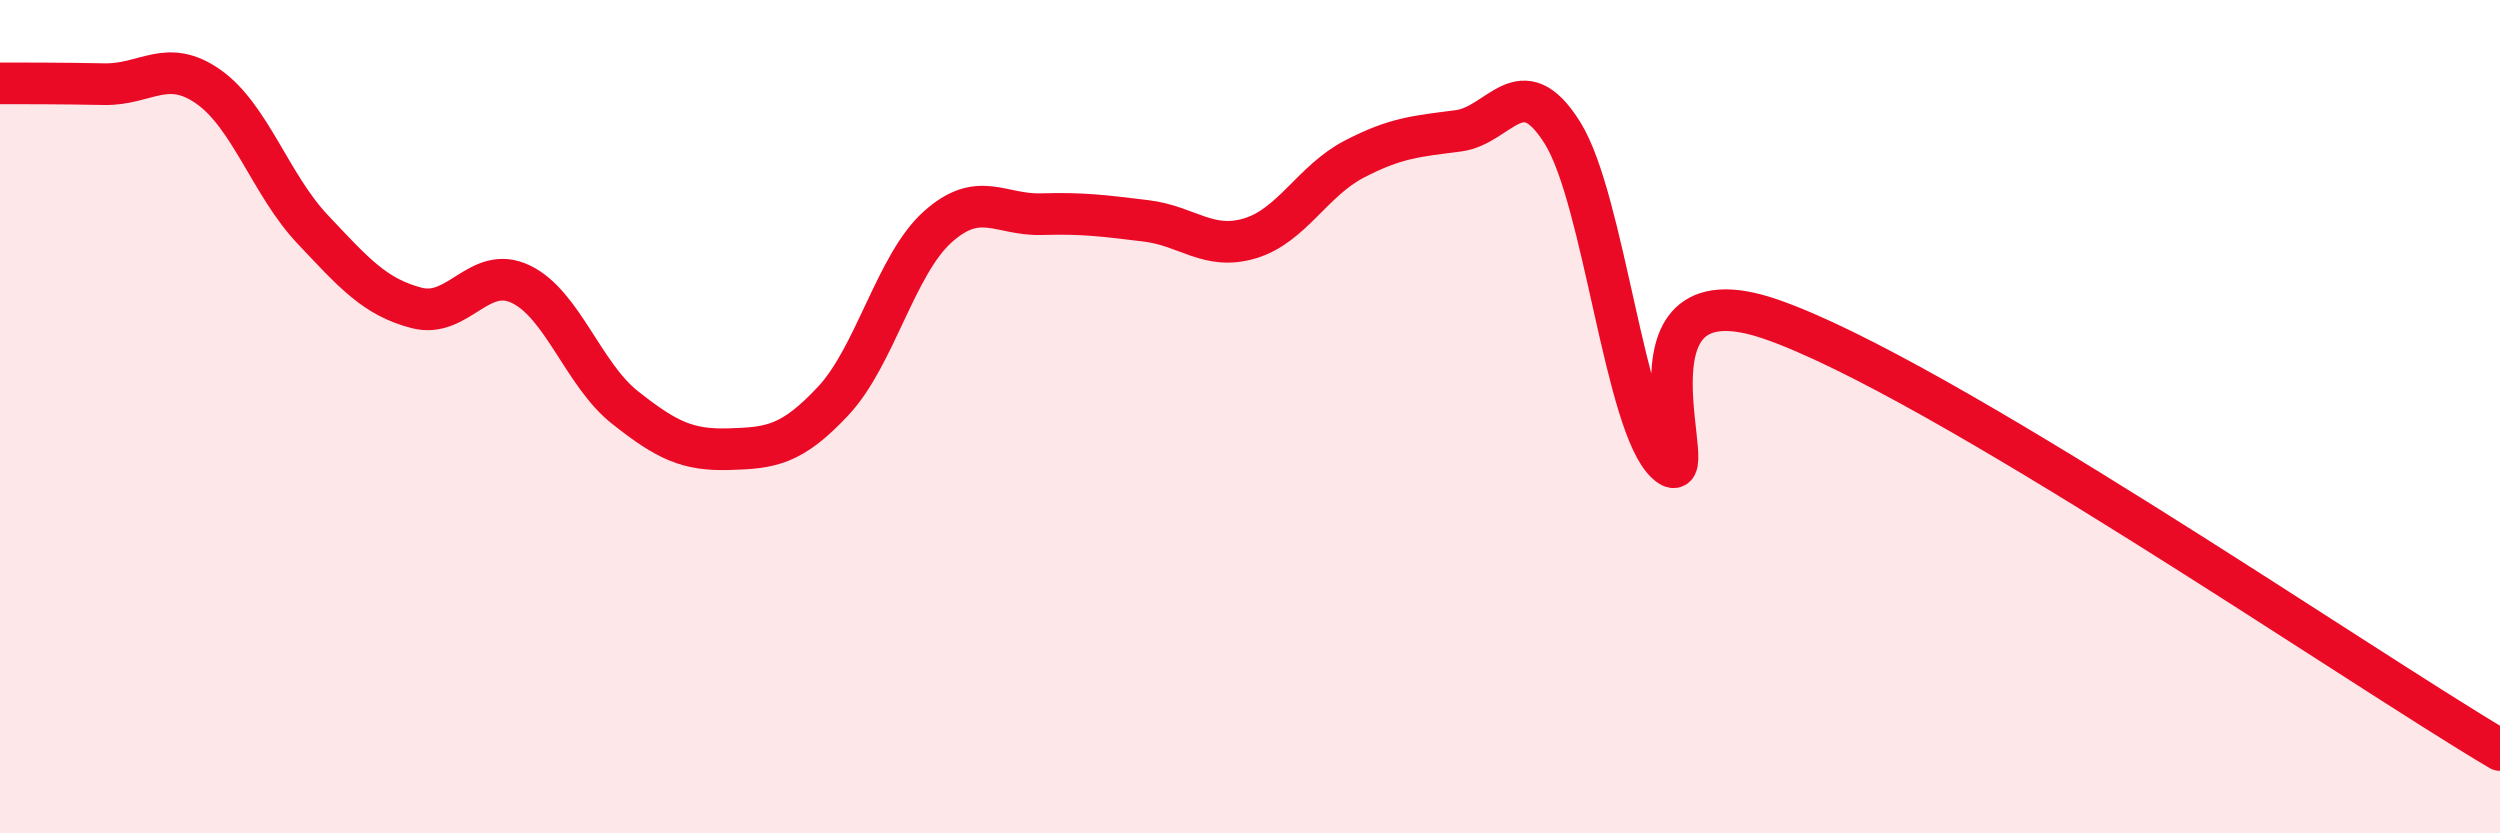
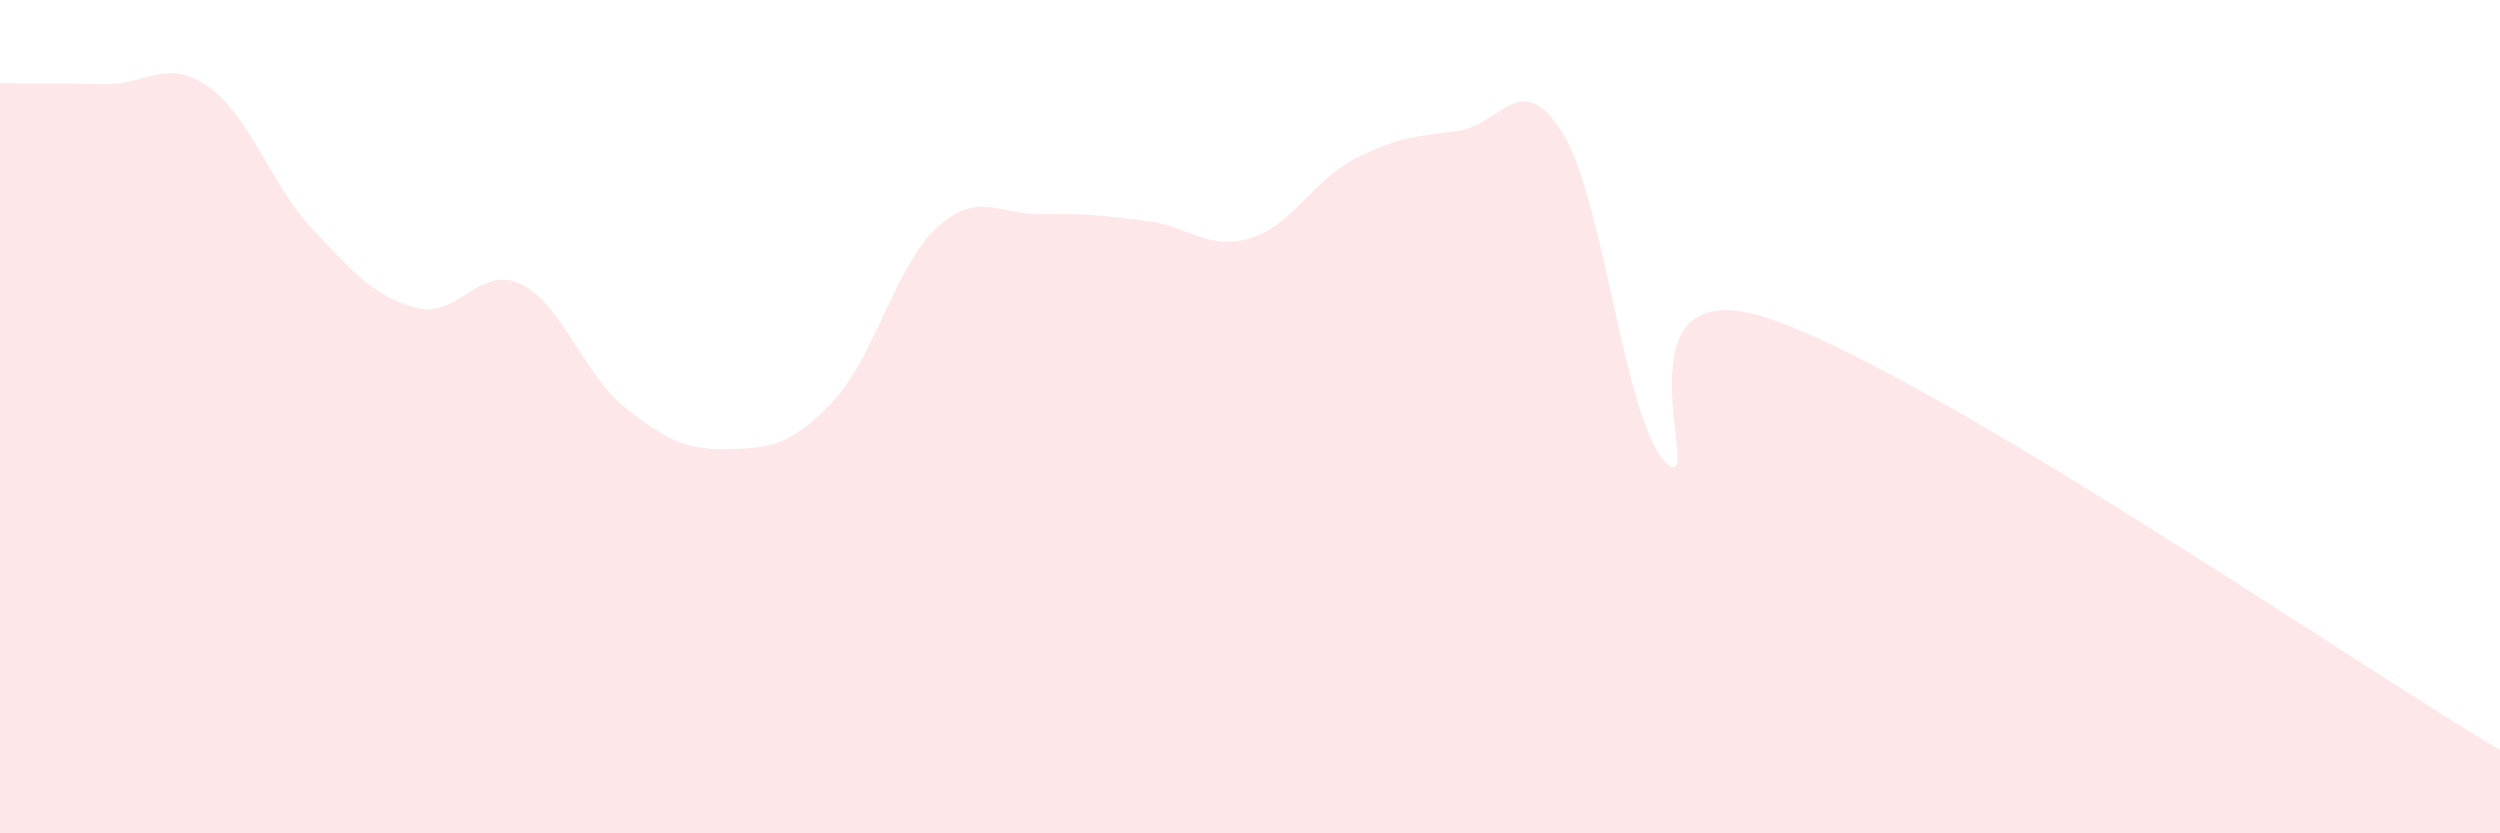
<svg xmlns="http://www.w3.org/2000/svg" width="60" height="20" viewBox="0 0 60 20">
  <path d="M 0,2 C 0.5,2 1.5,2 2.5,2.02 C 3.5,2.04 4,1.38 5,2.08 C 6,2.78 6.5,4.44 7.5,5.5 C 8.5,6.56 9,7.13 10,7.39 C 11,7.65 11.5,6.34 12.5,6.82 C 13.5,7.3 14,8.99 15,9.78 C 16,10.57 16.5,10.81 17.5,10.78 C 18.5,10.75 19,10.69 20,9.62 C 21,8.55 21.5,6.35 22.5,5.45 C 23.5,4.55 24,5.17 25,5.14 C 26,5.11 26.5,5.18 27.5,5.3 C 28.5,5.42 29,6.02 30,5.72 C 31,5.42 31.5,4.34 32.5,3.82 C 33.5,3.3 34,3.27 35,3.14 C 36,3.01 36.5,1.59 37.5,3.19 C 38.5,4.79 39,10.23 40,11.12 C 41,12.01 38.5,6.28 42.5,7.66 C 46.5,9.04 56.5,15.93 60,18L60 20L0 20Z" fill="#EB0A25" opacity="0.1" stroke-linecap="round" stroke-linejoin="round" />
-   <path d="M 0,2 C 0.5,2 1.5,2 2.5,2.02 C 3.5,2.04 4,1.38 5,2.08 C 6,2.78 6.5,4.44 7.5,5.5 C 8.5,6.56 9,7.13 10,7.39 C 11,7.65 11.5,6.34 12.5,6.82 C 13.5,7.3 14,8.99 15,9.78 C 16,10.57 16.5,10.81 17.5,10.78 C 18.5,10.75 19,10.69 20,9.62 C 21,8.55 21.5,6.35 22.5,5.45 C 23.5,4.55 24,5.17 25,5.14 C 26,5.11 26.5,5.18 27.5,5.3 C 28.5,5.42 29,6.02 30,5.72 C 31,5.42 31.5,4.34 32.5,3.82 C 33.5,3.3 34,3.27 35,3.14 C 36,3.01 36.5,1.59 37.5,3.19 C 38.5,4.79 39,10.23 40,11.12 C 41,12.01 38.5,6.28 42.5,7.66 C 46.5,9.04 56.5,15.93 60,18" stroke="#EB0A25" stroke-width="1" fill="none" stroke-linecap="round" stroke-linejoin="round" />
</svg>